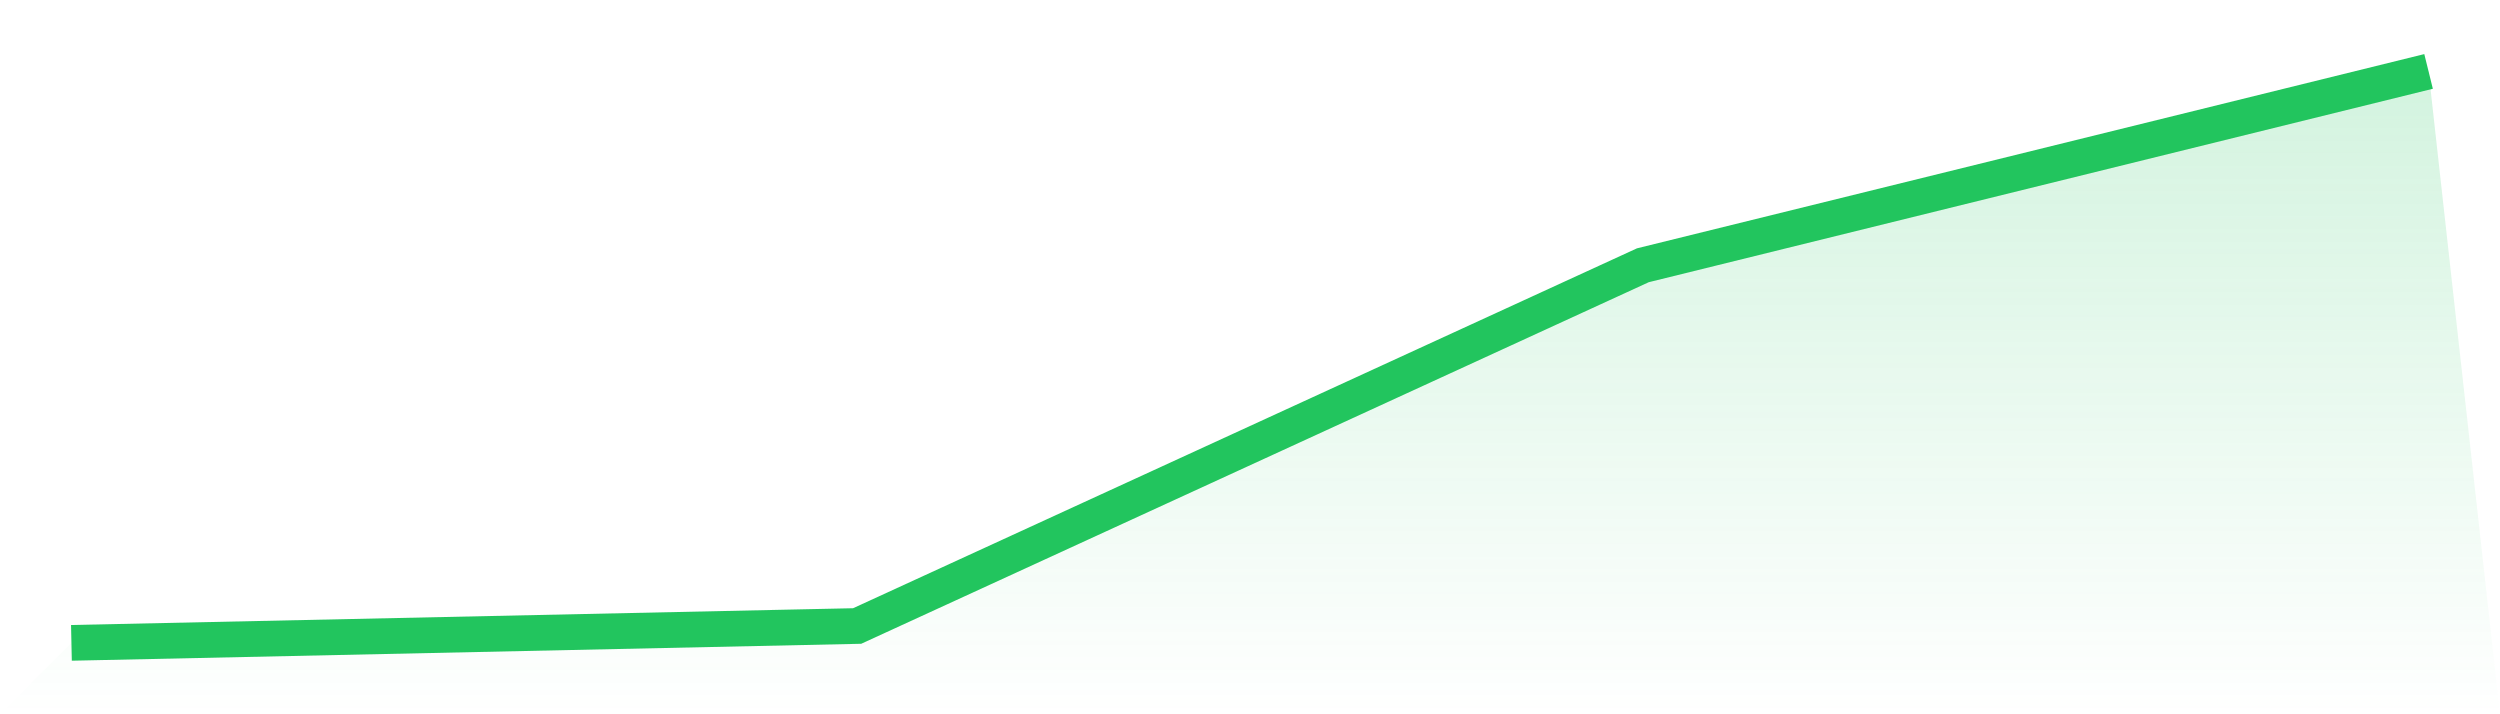
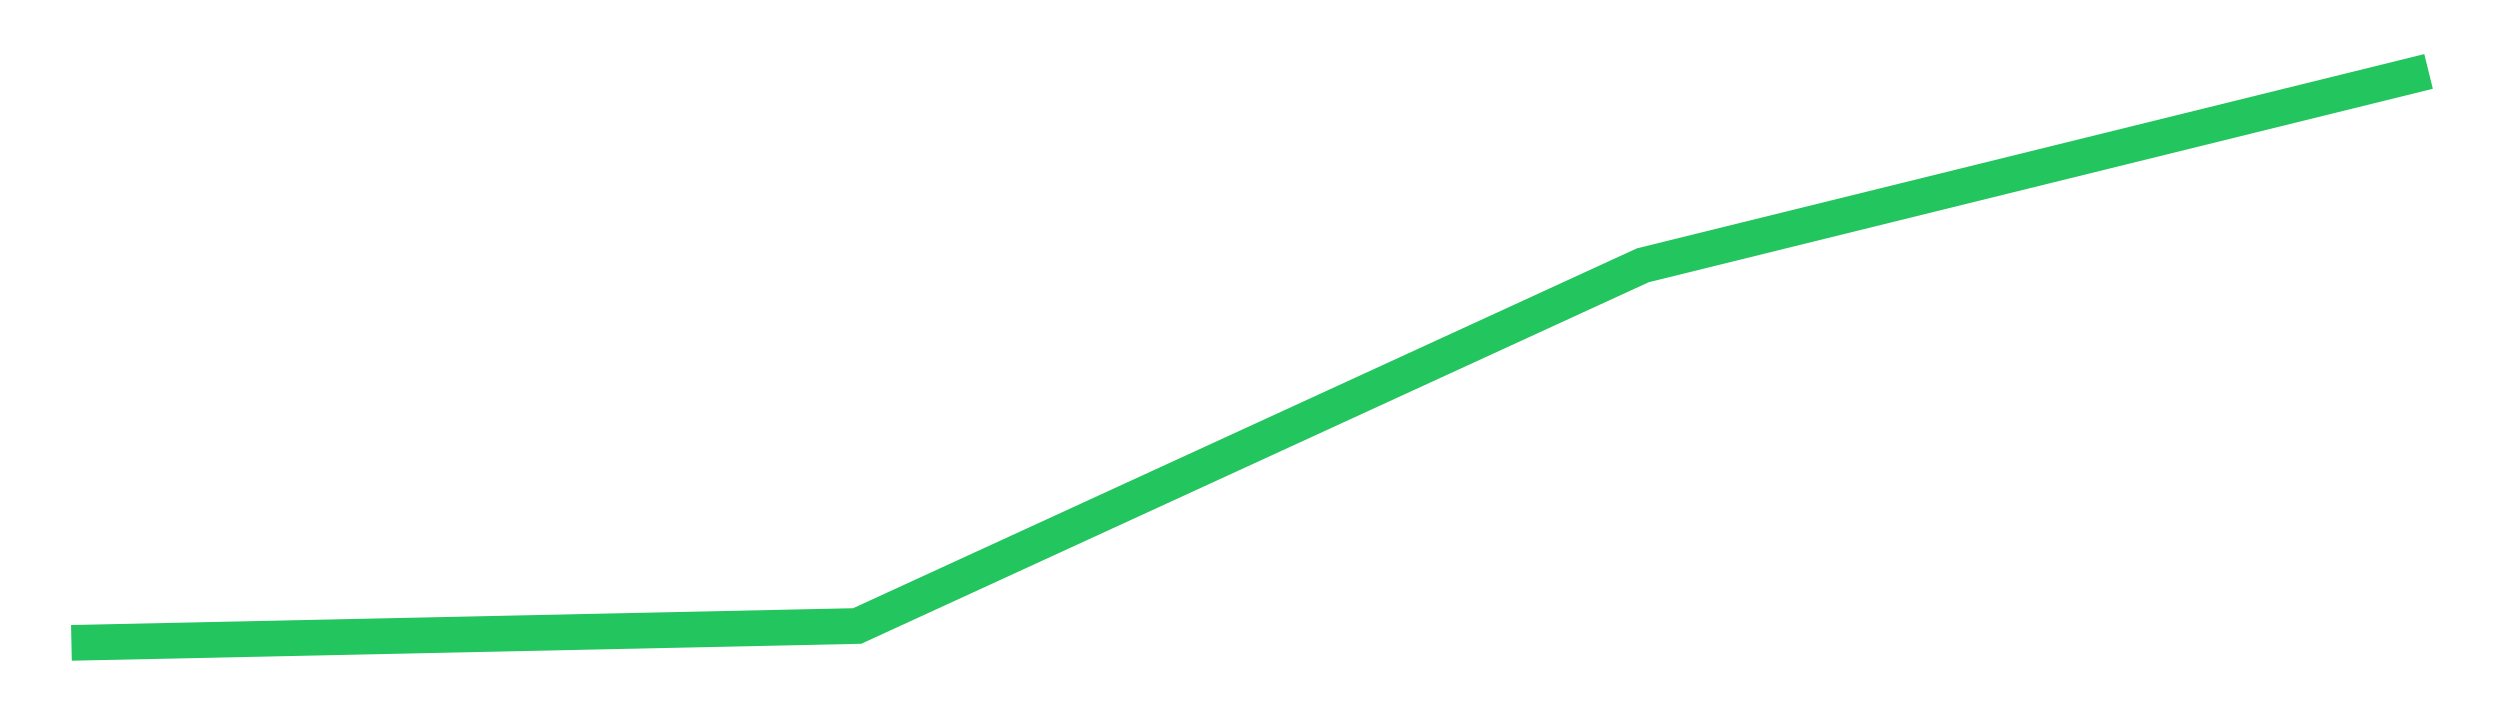
<svg xmlns="http://www.w3.org/2000/svg" viewBox="0 0 140 40">
  <defs>
    <linearGradient id="gradient" x1="0" x2="0" y1="0" y2="1">
      <stop offset="0%" stop-color="#22c55e" stop-opacity="0.2" />
      <stop offset="100%" stop-color="#22c55e" stop-opacity="0" />
    </linearGradient>
  </defs>
-   <path d="M4,36 L4,36 L48,35.056 L92,14.855 L136,4 L140,40 L0,40 z" fill="url(#gradient)" />
  <path d="M4,36 L4,36 L48,35.056 L92,14.855 L136,4" fill="none" stroke="#22c55e" stroke-width="2" />
</svg>